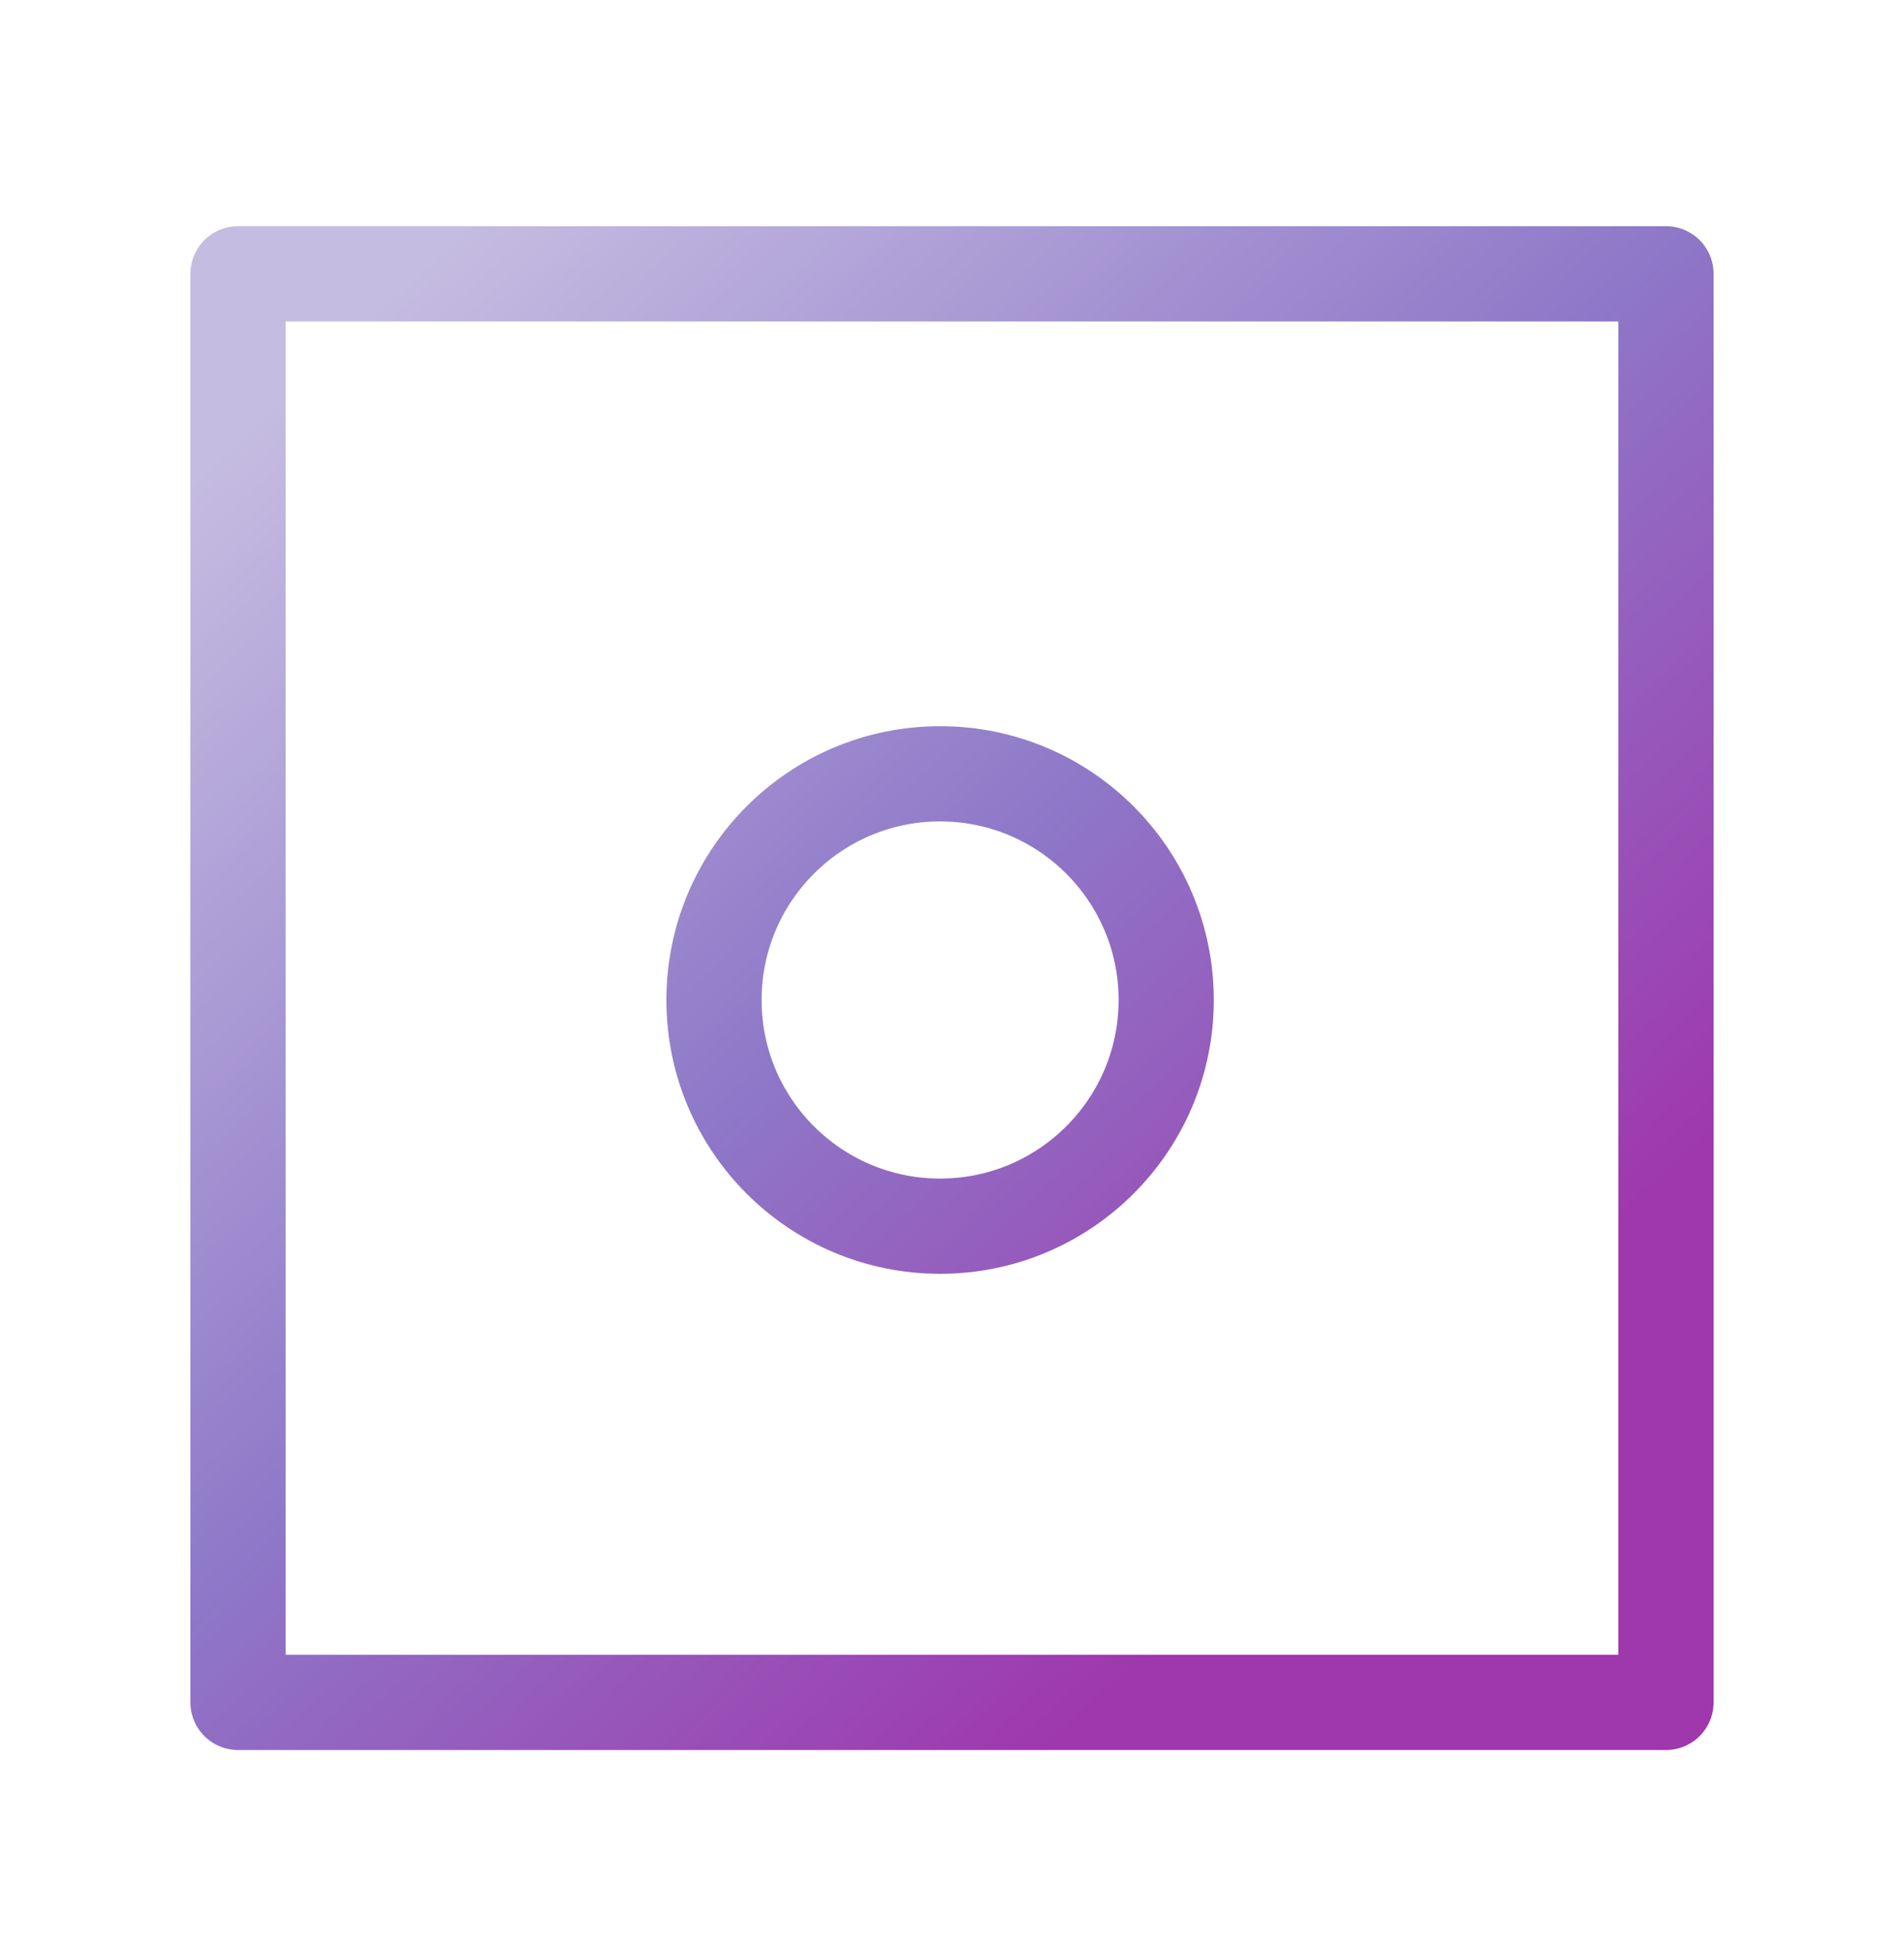
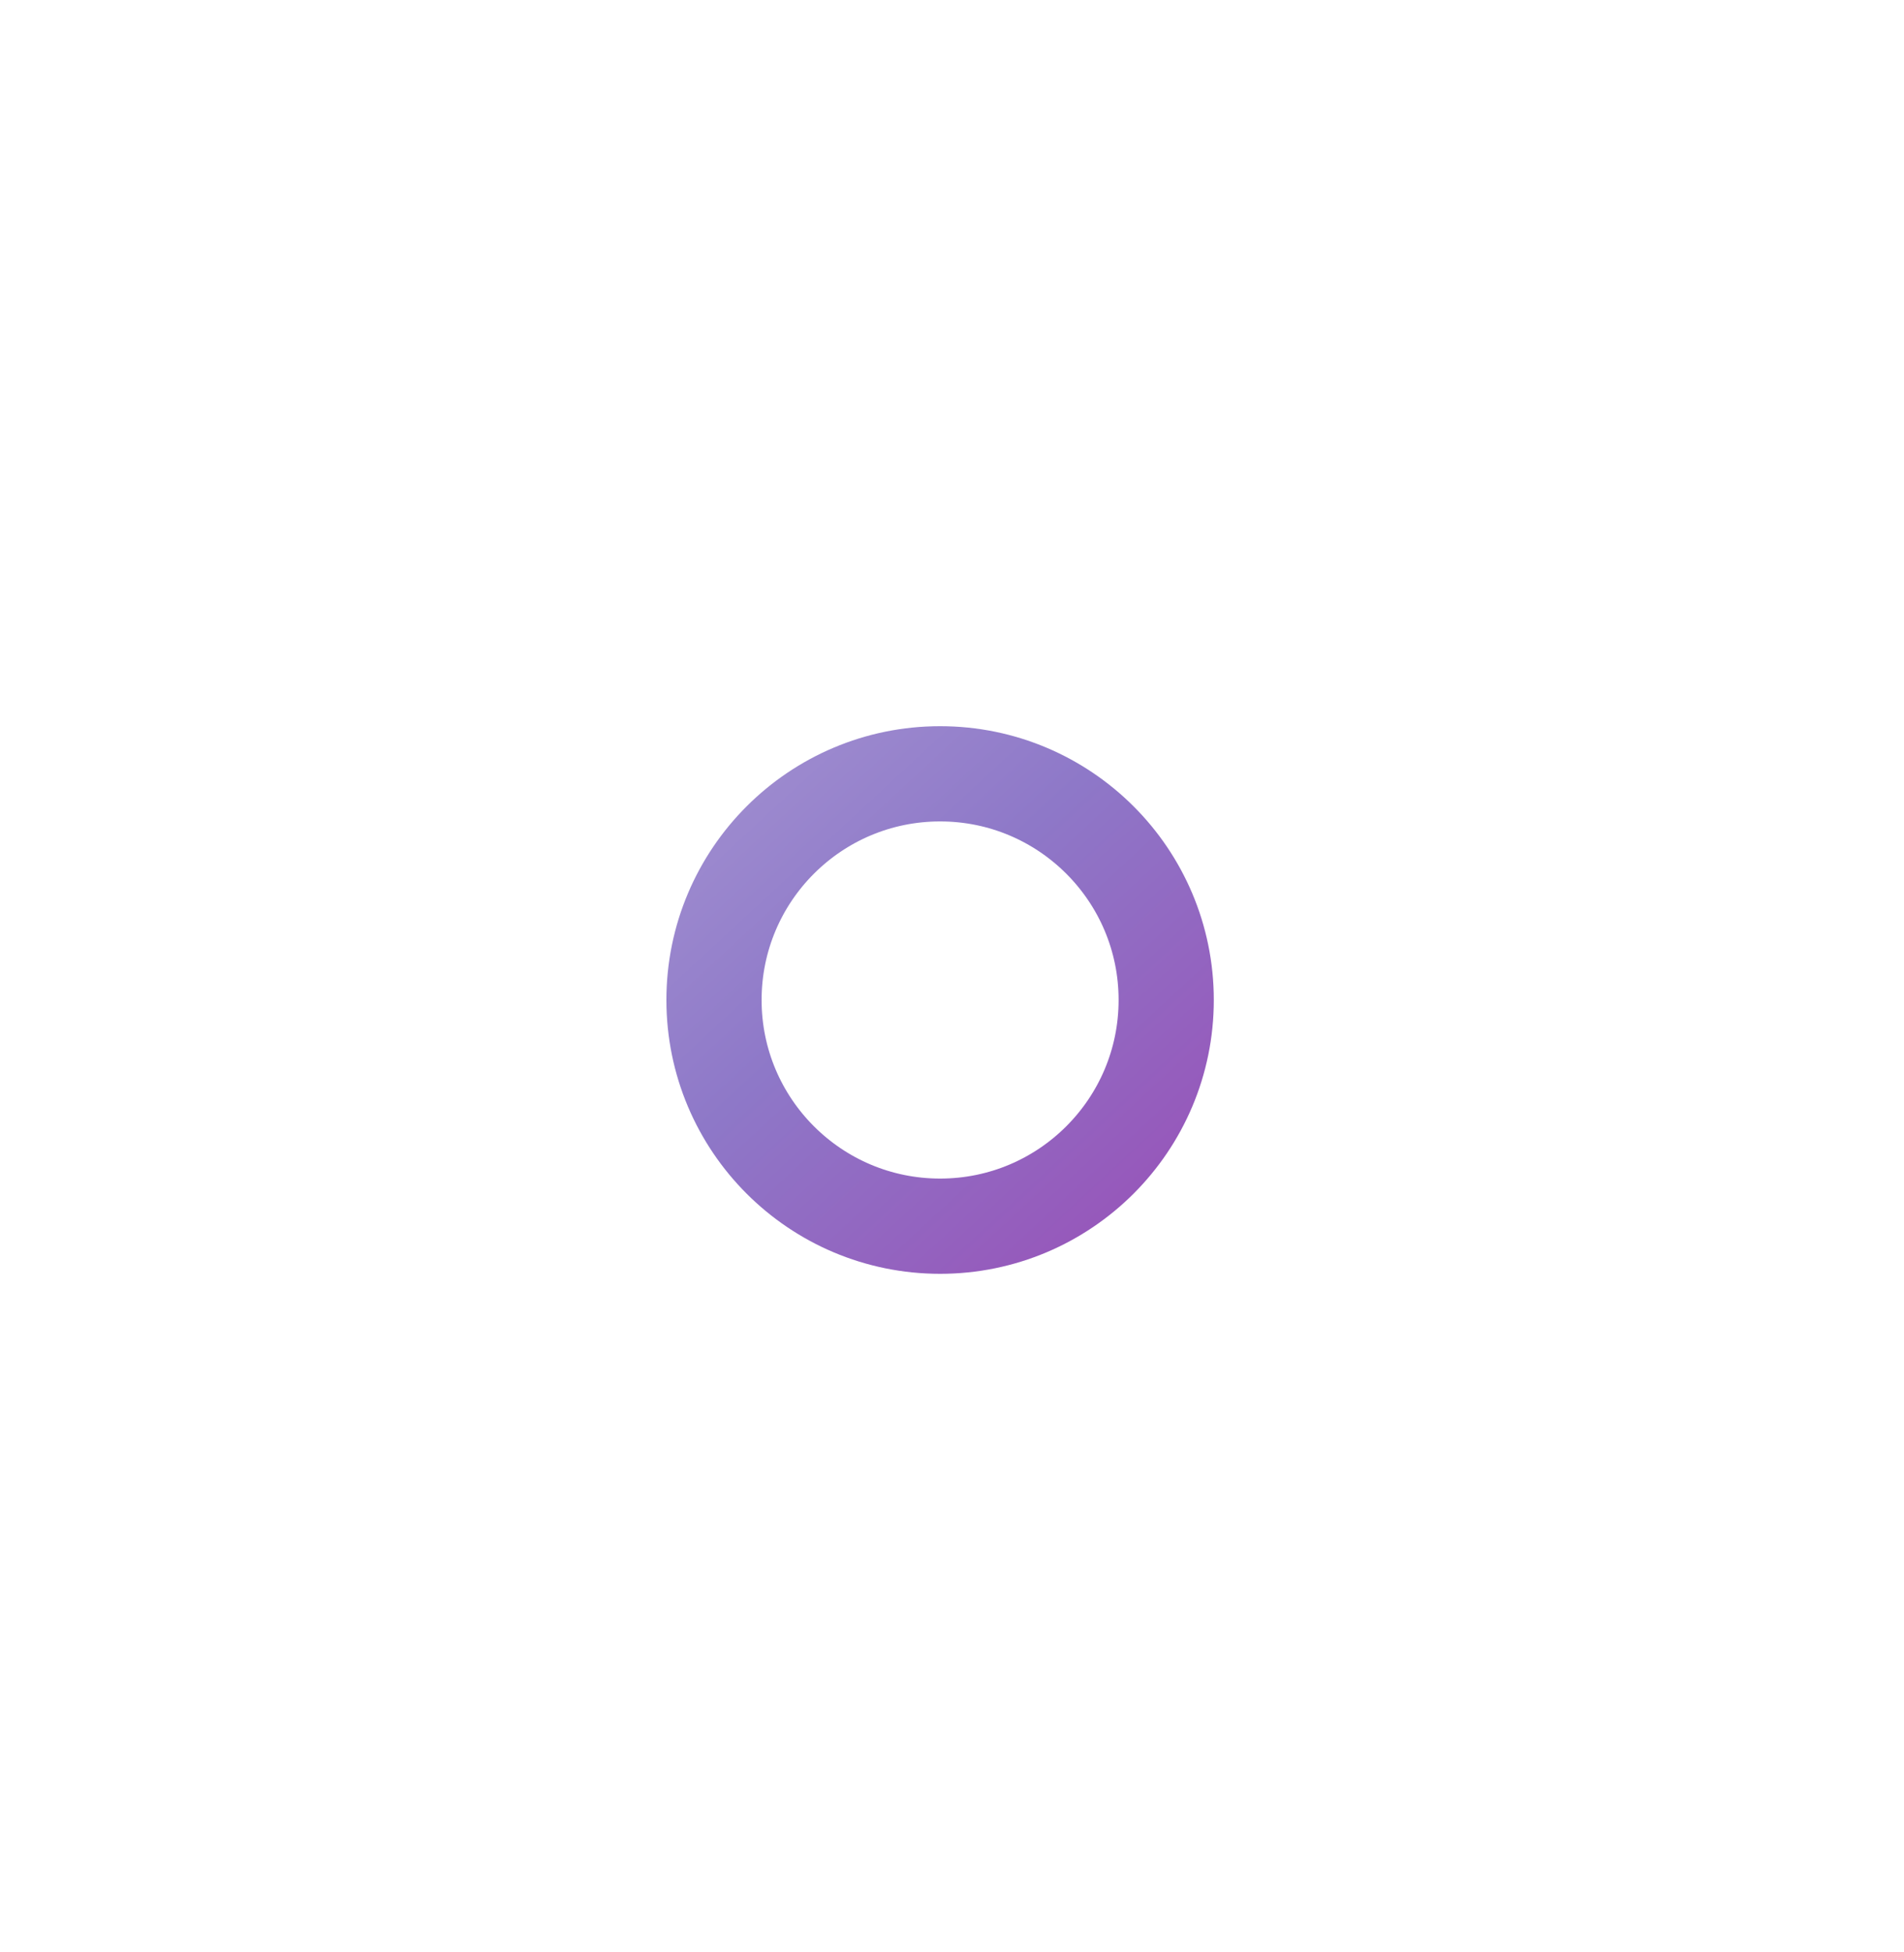
<svg xmlns="http://www.w3.org/2000/svg" width="40" height="41" viewBox="0 0 40 41" fill="none">
-   <path d="M35 5.75H5V35.75H35V5.75Z" stroke="url(#paint0_linear_151_46)" stroke-width="2" stroke-linecap="round" stroke-linejoin="round" />
-   <path d="M24.5 21C24.5 23.623 22.373 25.75 19.75 25.75C17.127 25.75 15 23.623 15 21C15 18.377 17.127 16.25 19.75 16.25C22.373 16.25 24.5 18.377 24.5 21Z" stroke="url(#paint1_linear_151_46)" stroke-width="2" stroke-linecap="round" stroke-linejoin="round" />
+   <path d="M24.5 21C24.5 23.623 22.373 25.75 19.75 25.75C17.127 25.75 15 23.623 15 21C15 18.377 17.127 16.25 19.75 16.25C22.373 16.25 24.5 18.377 24.5 21" stroke="url(#paint1_linear_151_46)" stroke-width="2" stroke-linecap="round" stroke-linejoin="round" />
  <defs>
    <linearGradient id="paint0_linear_151_46" x1="6.25" y1="8" x2="28" y2="31.5" gradientUnits="userSpaceOnUse">
      <stop stop-color="#C5BCE1" />
      <stop offset="0.541" stop-color="#8E78C8" />
      <stop offset="1" stop-color="#9F37AD" />
    </linearGradient>
    <linearGradient id="paint1_linear_151_46" x1="6.25" y1="8" x2="28" y2="31.5" gradientUnits="userSpaceOnUse">
      <stop stop-color="#C5BCE1" />
      <stop offset="0.541" stop-color="#8E78C8" />
      <stop offset="1" stop-color="#9F37AD" />
    </linearGradient>
  </defs>
</svg>